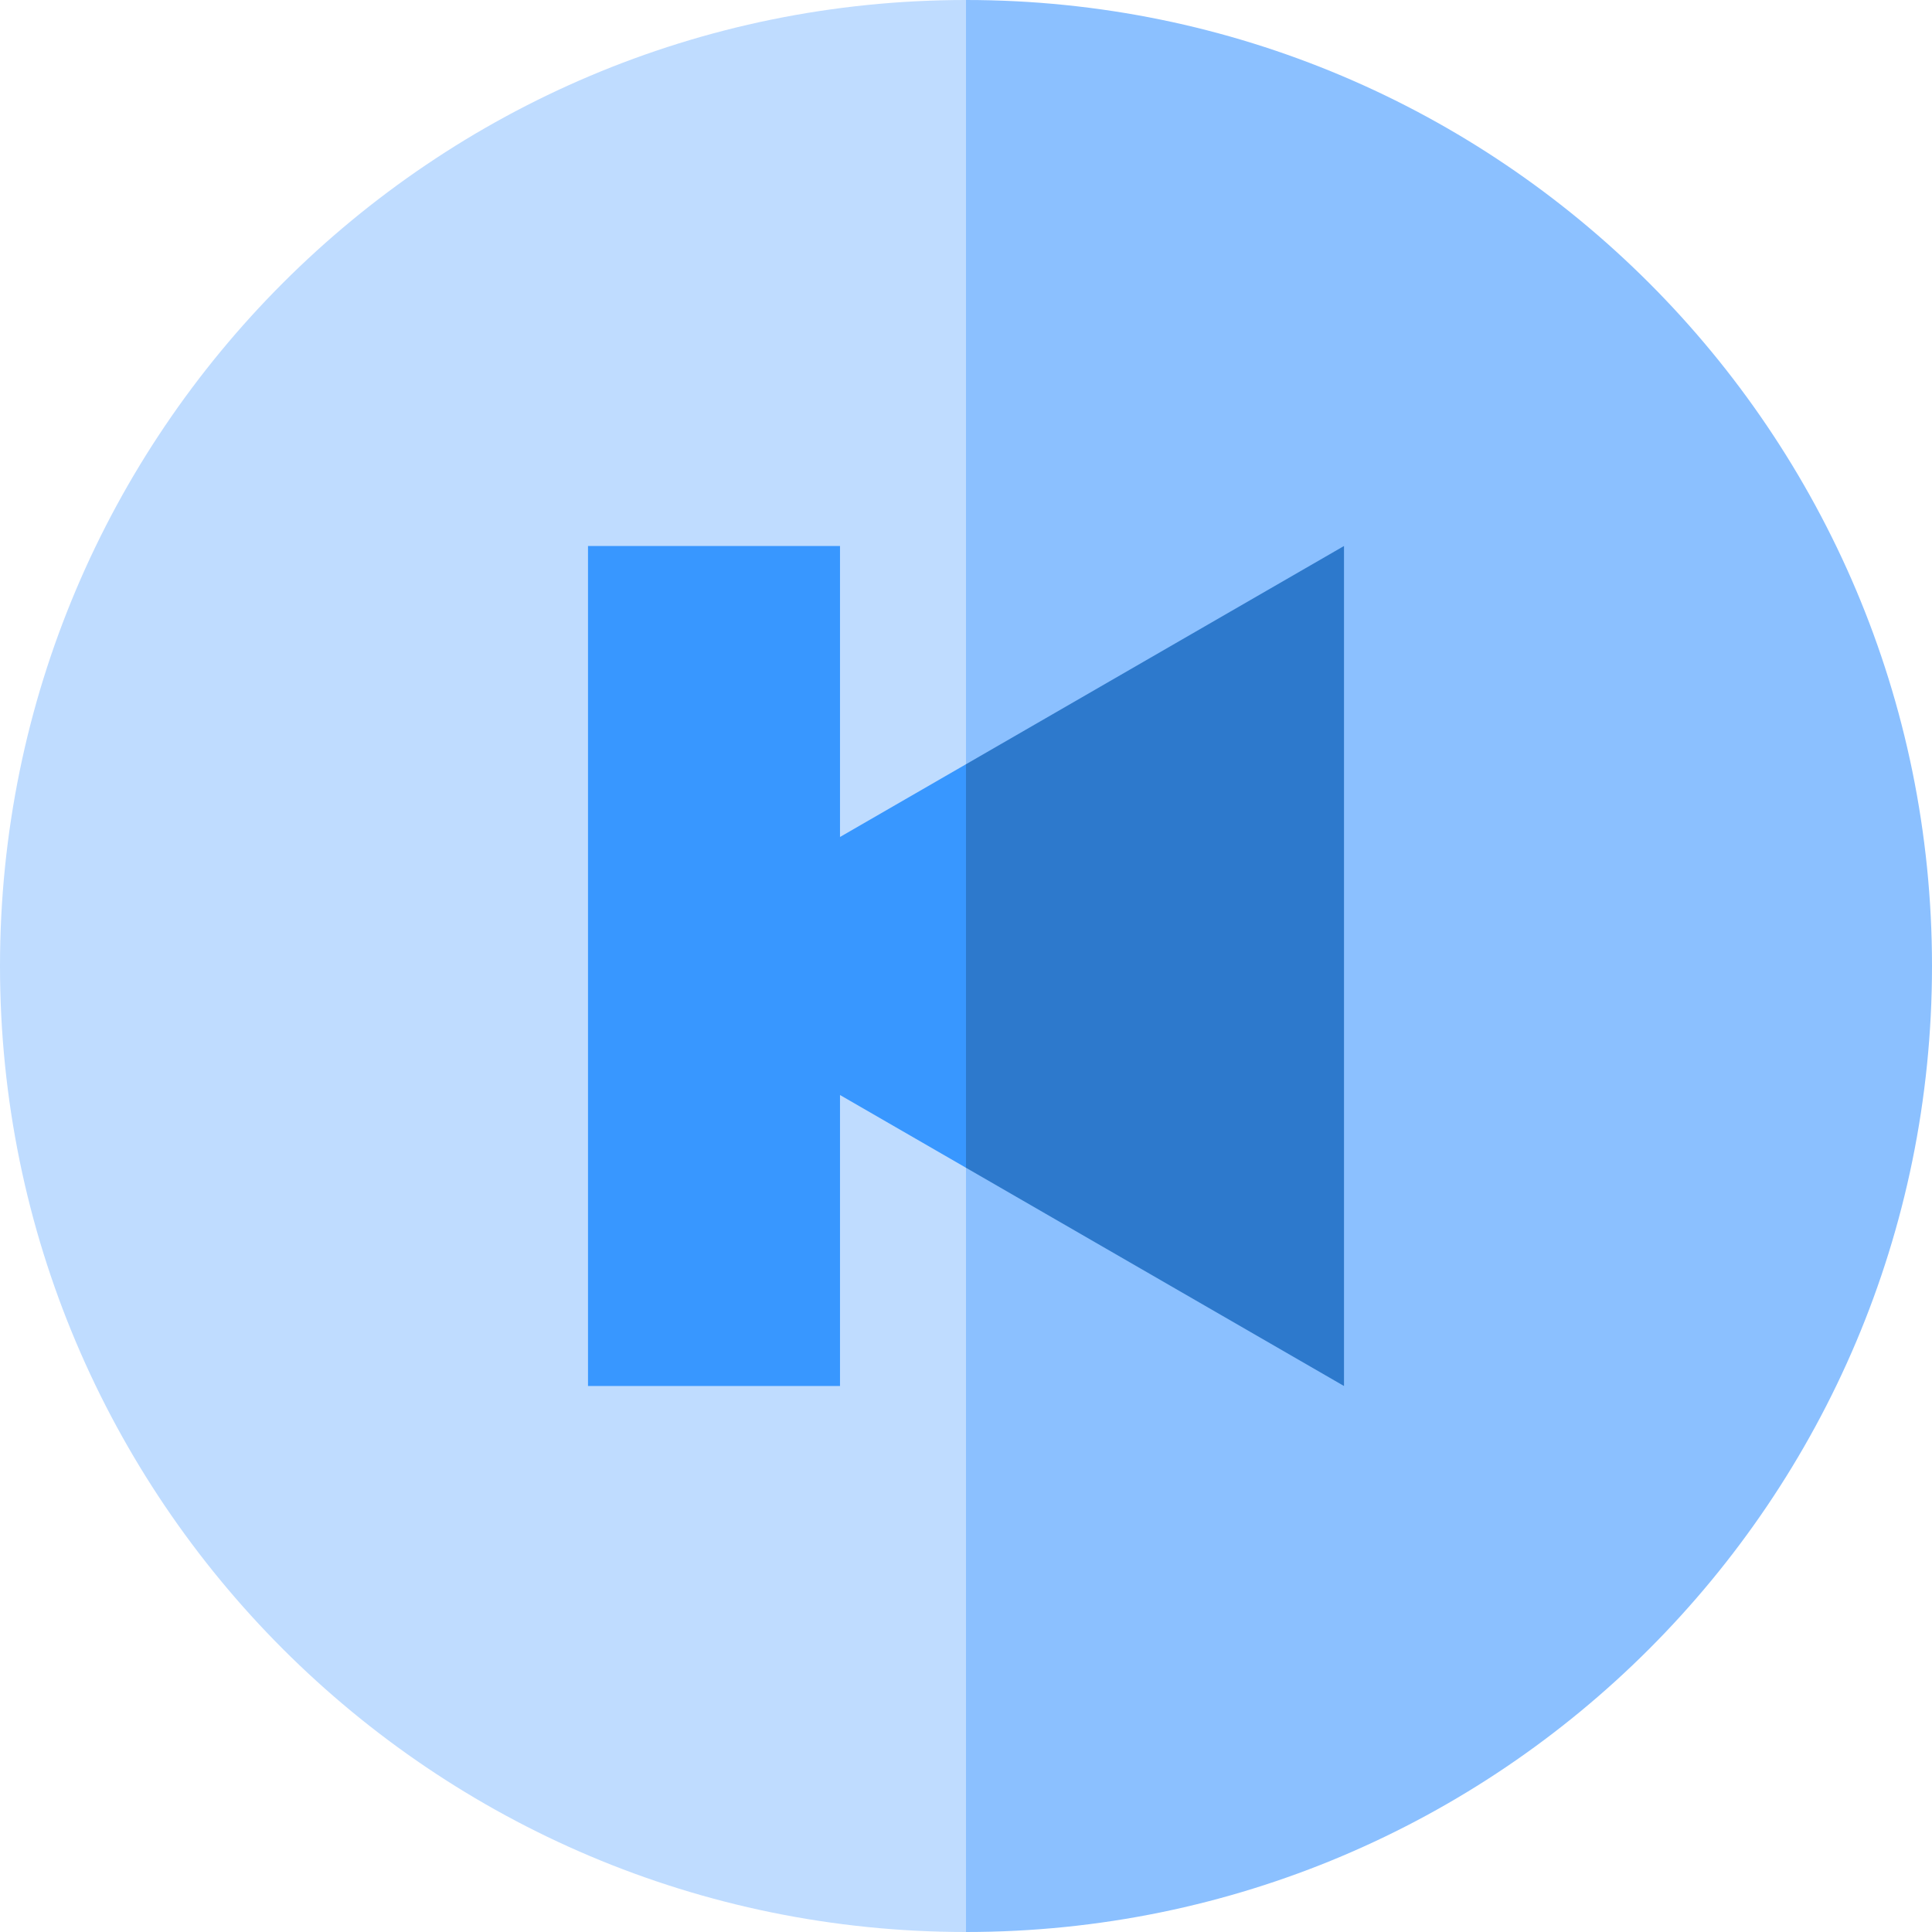
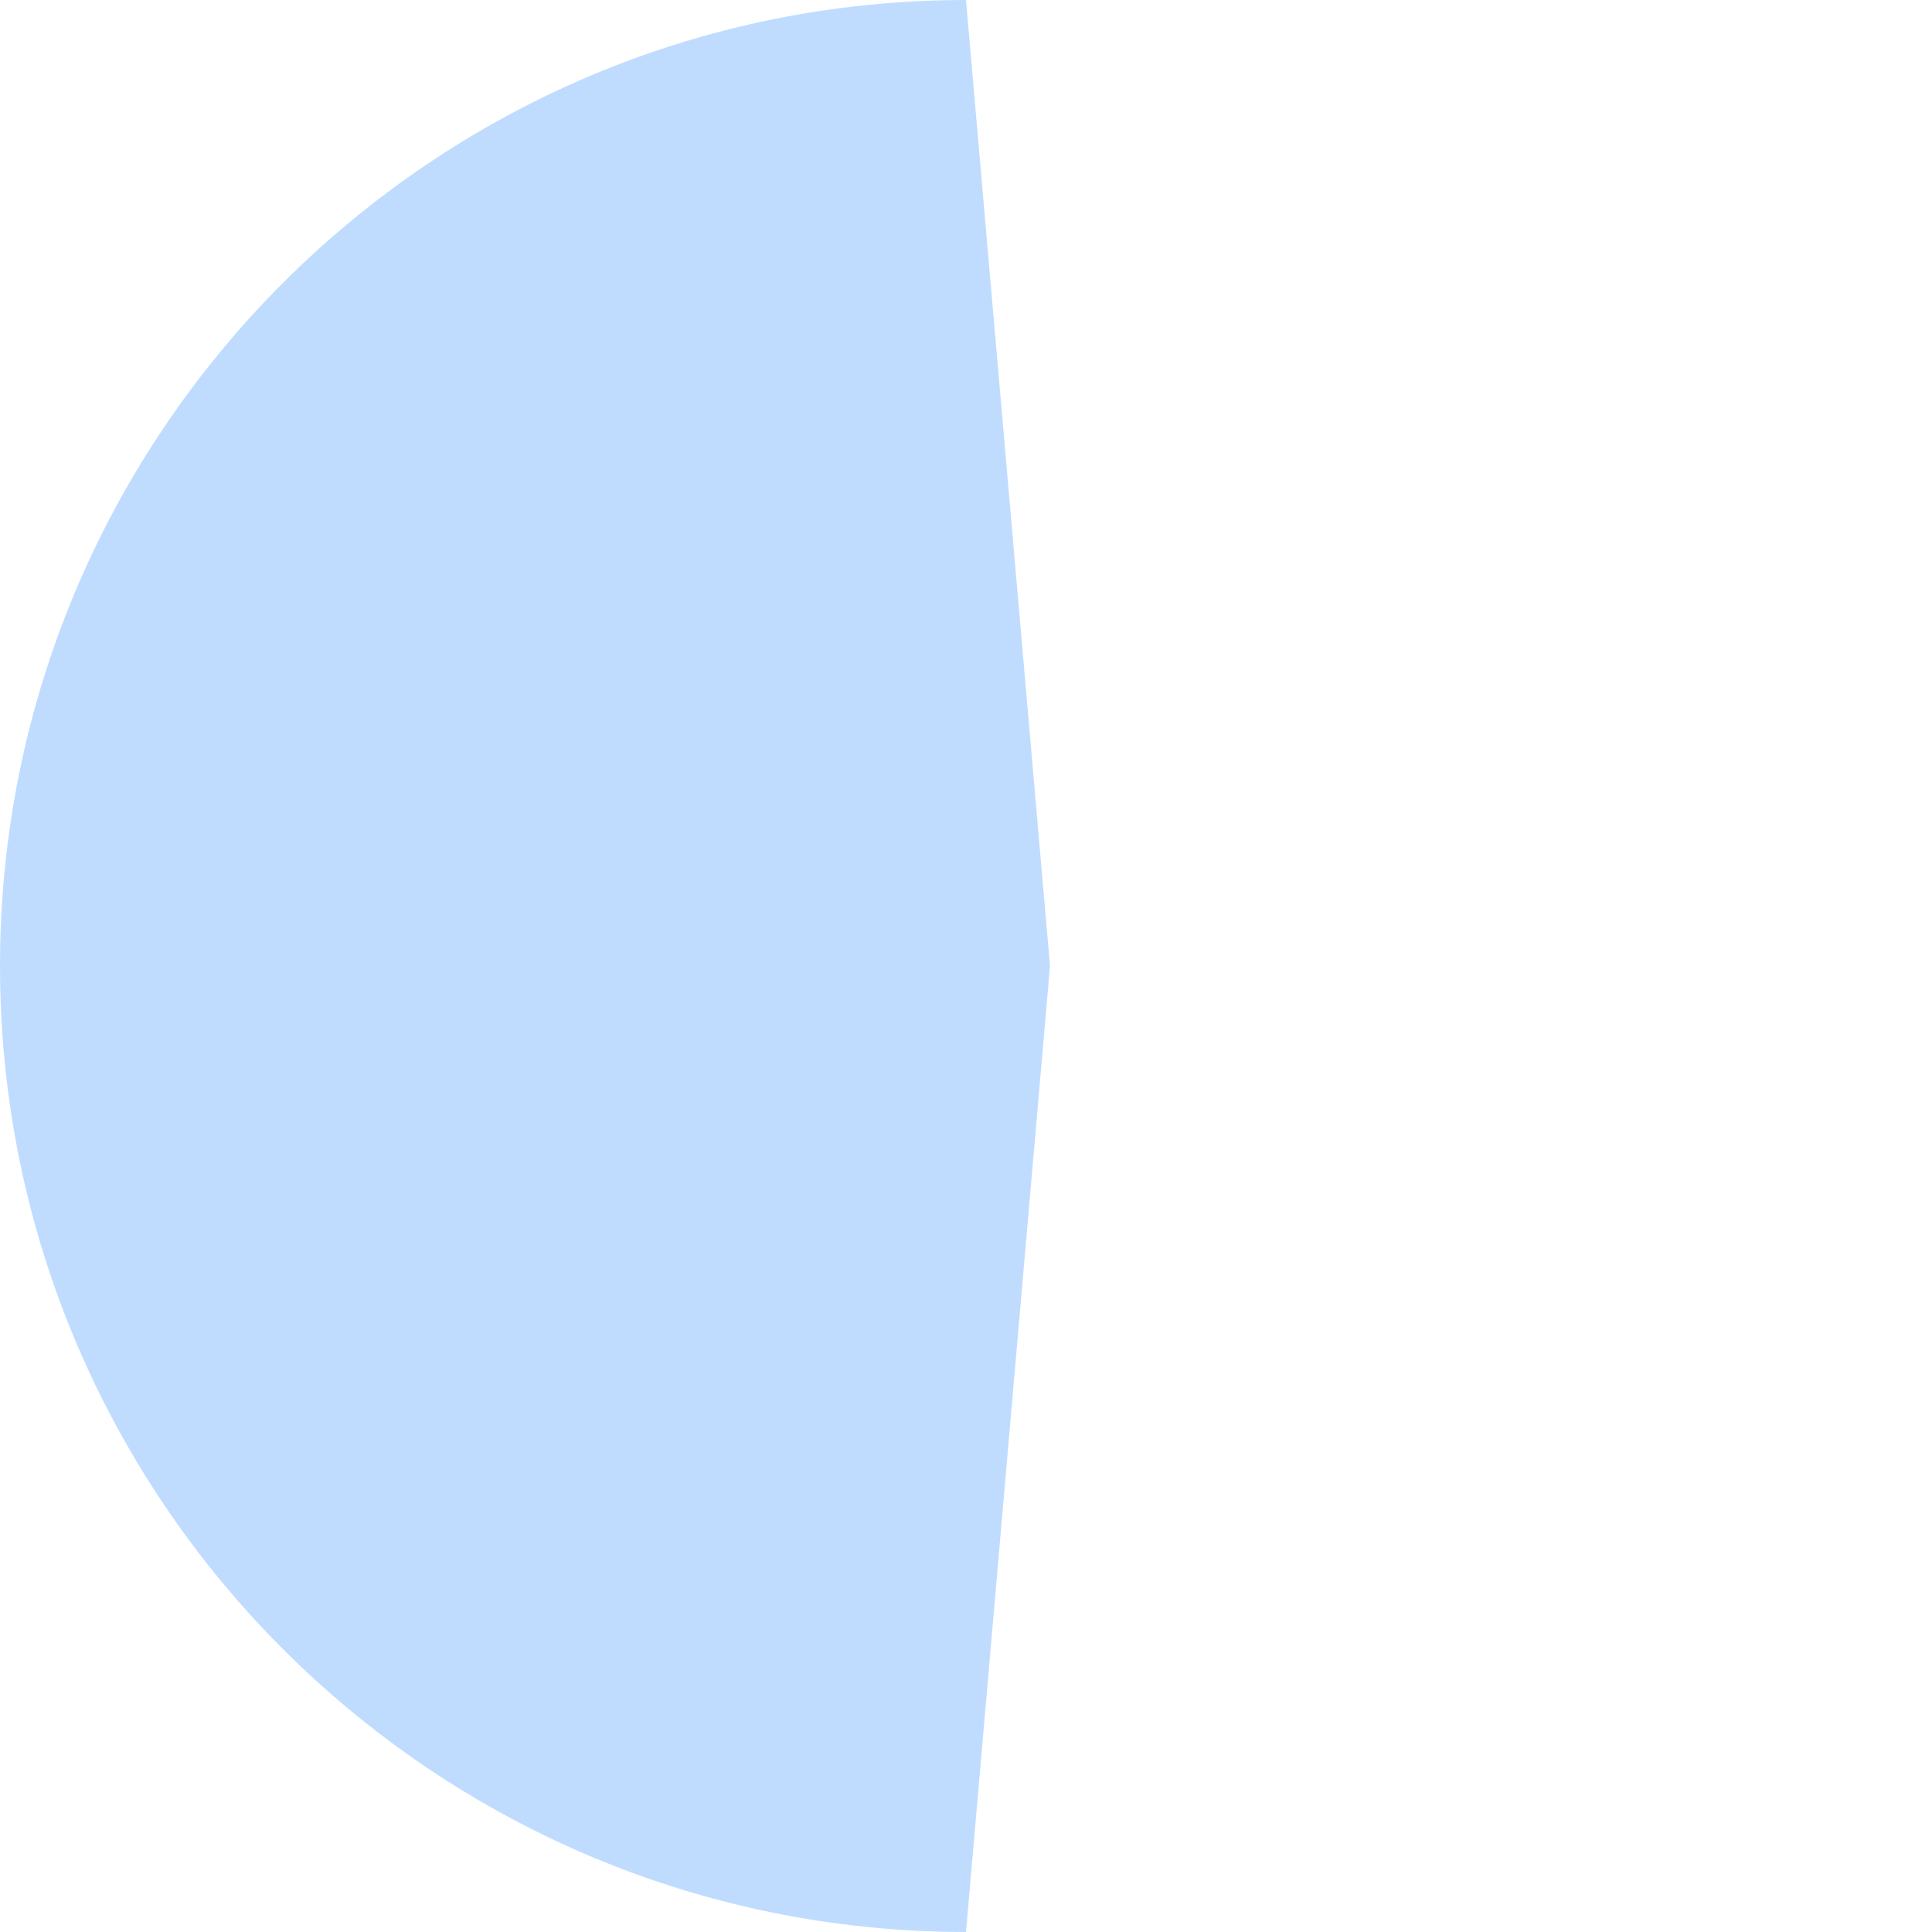
<svg xmlns="http://www.w3.org/2000/svg" height="800px" width="800px" version="1.1" id="Layer_1" viewBox="0 0 512 512" xml:space="preserve">
  <path style="fill:#BFDCFF;" d="M0,256c0,141.384,114.615,256,256,256l22.261-256L256,0C114.615,0,0,114.615,0,256z" />
-   <path style="fill:#8BC0FF;" d="M256,0v512c141.384,0,256-114.616,256-256S397.384,0,256,0z" />
-   <polygon style="fill:#2D79CC;" points="356.174,144.696 356.174,367.304 256,309.469 233.739,256 256,202.53 " />
-   <polygon style="fill:#3897FF;" points="222.609,144.696 222.609,221.81 256,202.53 256,309.469 222.609,290.19 222.609,367.304   155.826,367.304 155.826,144.696 " />
</svg>